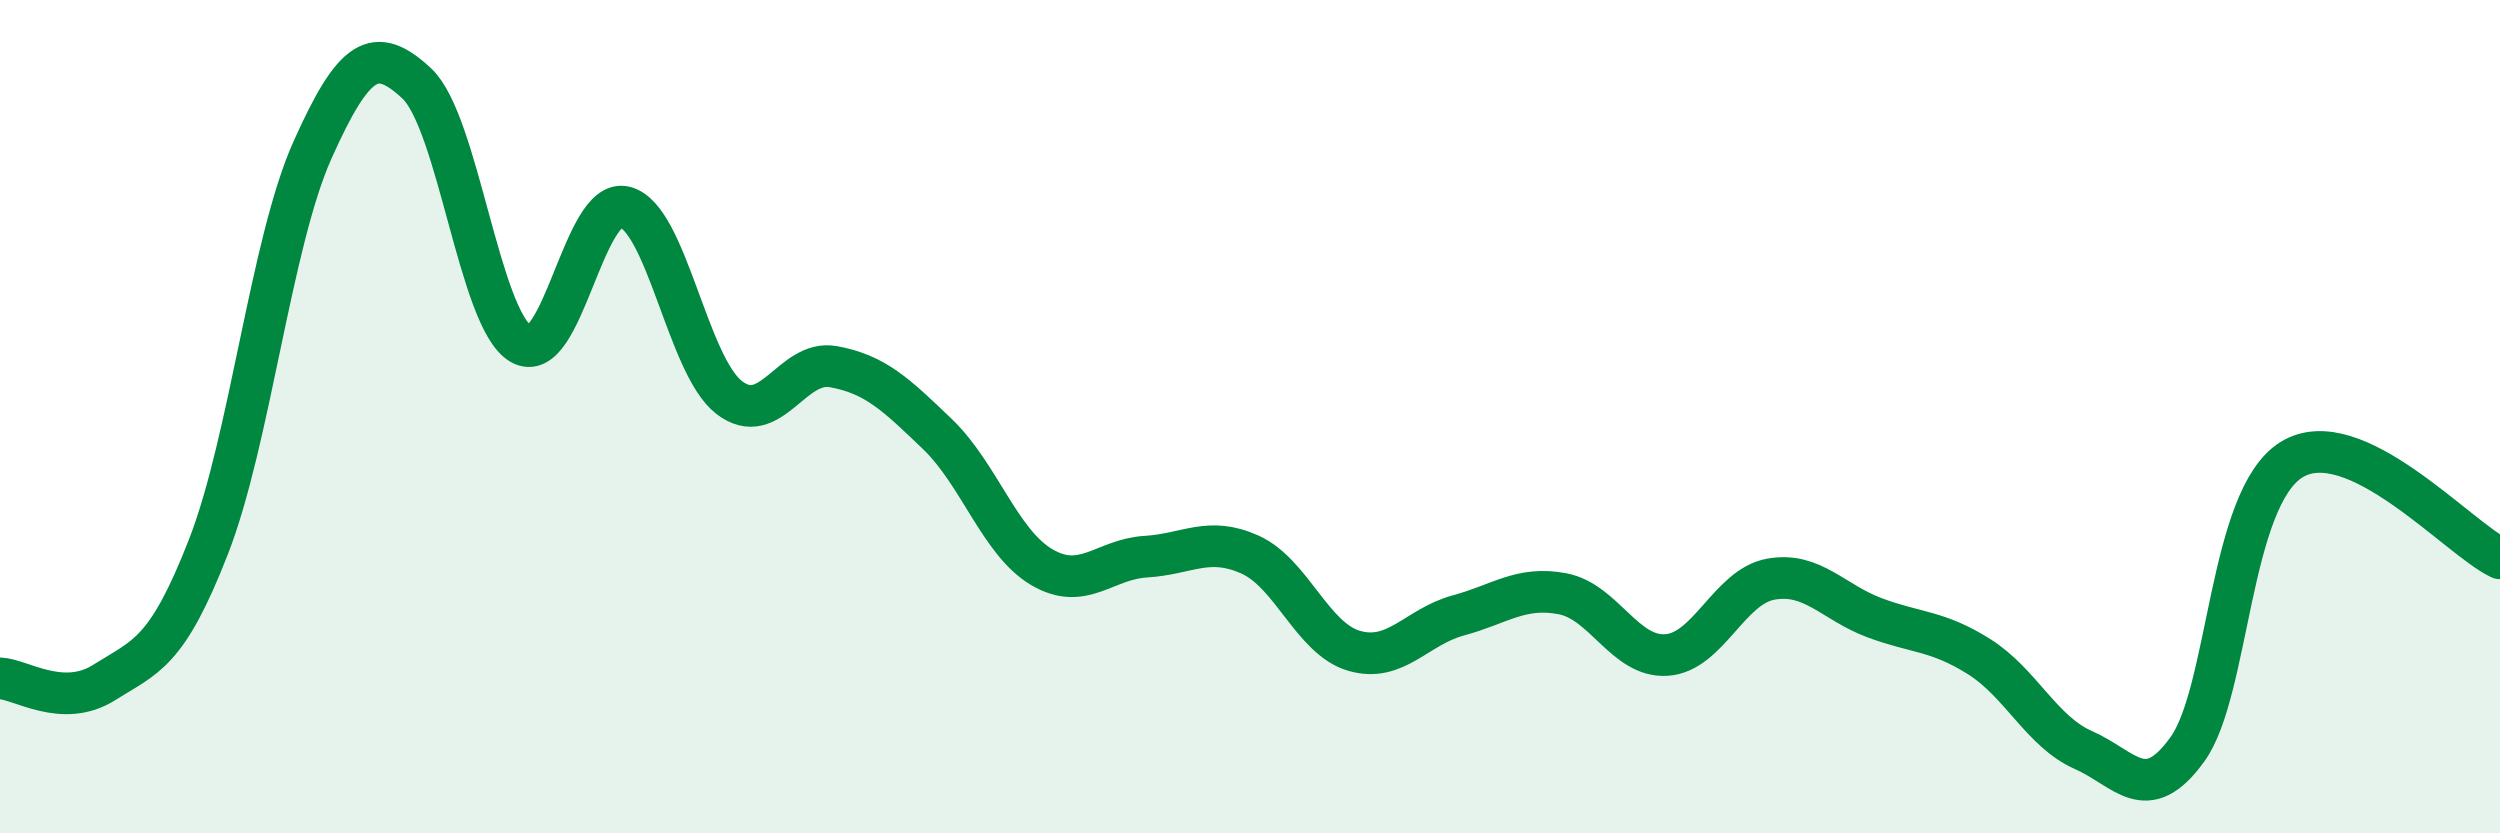
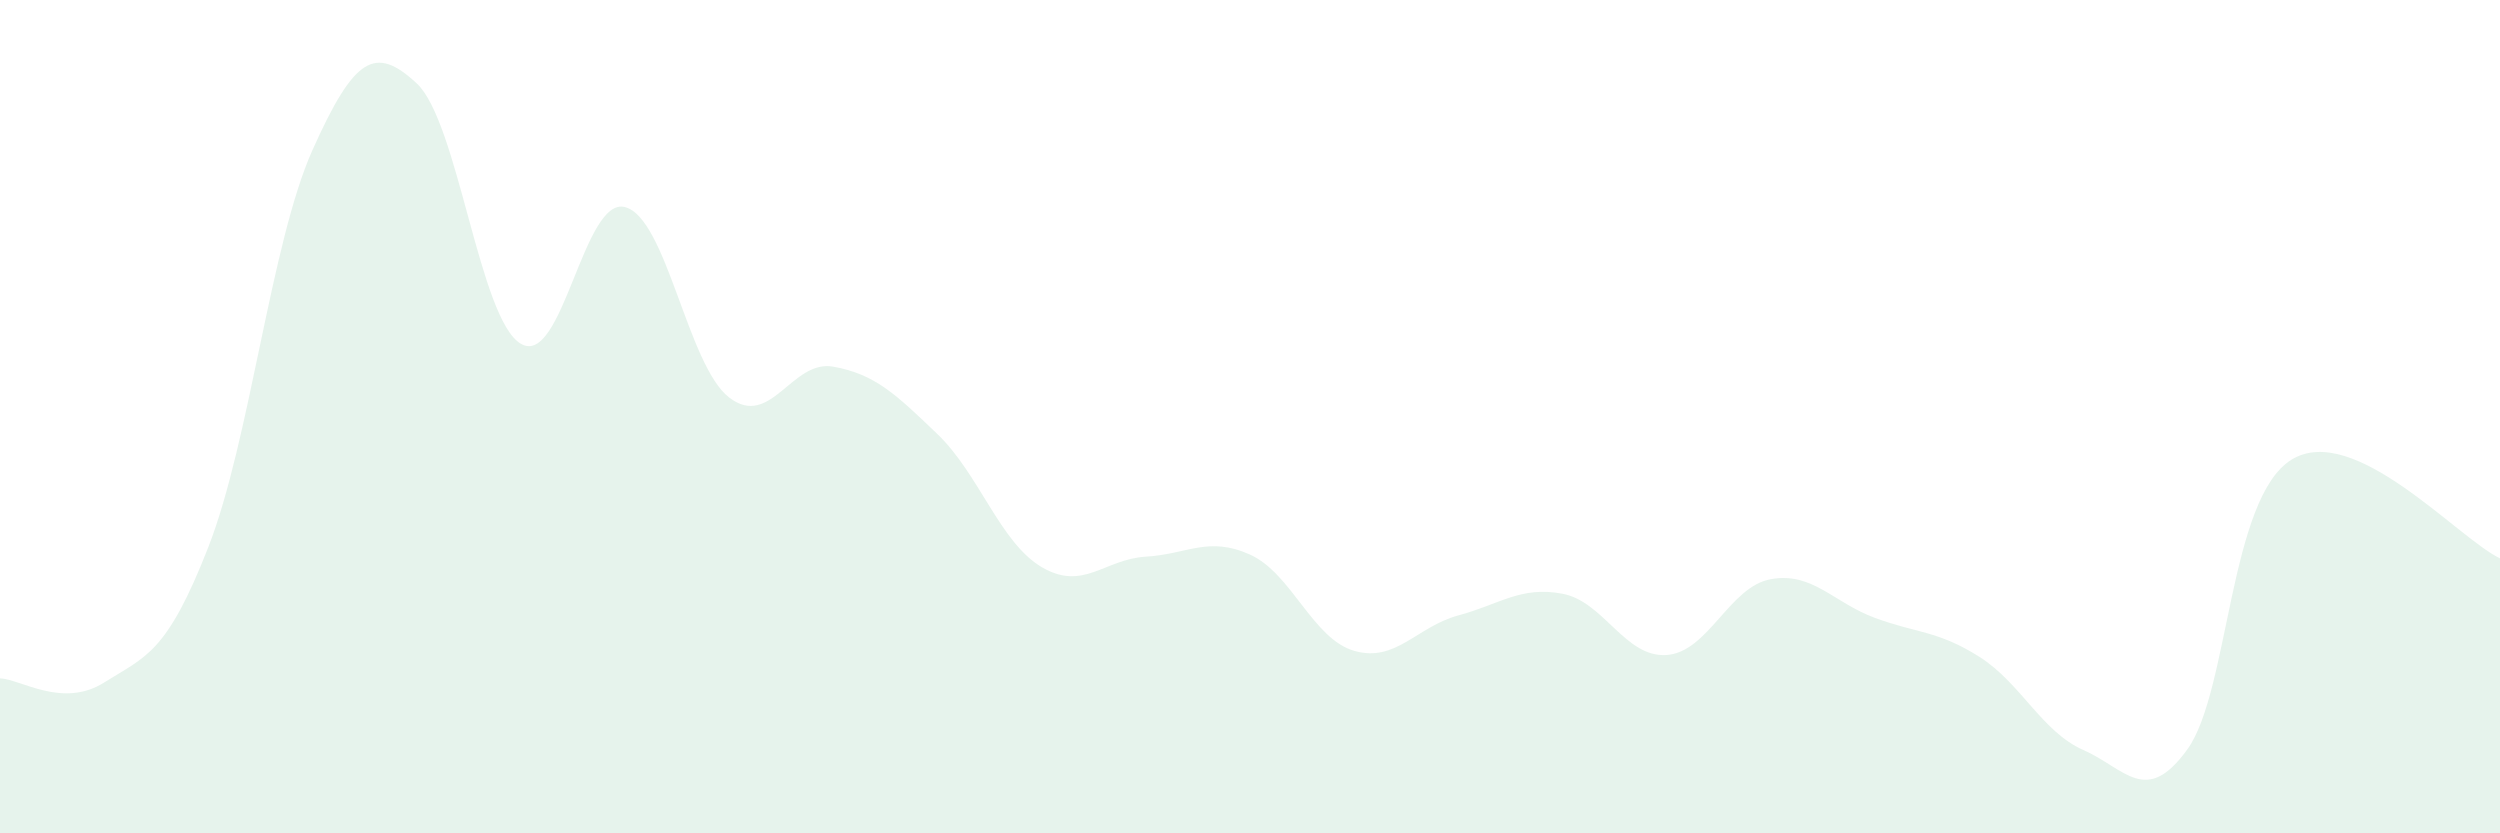
<svg xmlns="http://www.w3.org/2000/svg" width="60" height="20" viewBox="0 0 60 20">
  <path d="M 0,16.28 C 0.5,16.3 1.5,17.01 2.5,16.38 C 3.5,15.75 4,15.69 5,13.13 C 6,10.57 6.5,5.83 7.5,3.6 C 8.5,1.37 9,1.07 10,2 C 11,2.93 11.5,7.66 12.5,8.25 C 13.5,8.84 14,4.71 15,4.97 C 16,5.23 16.5,8.77 17.5,9.54 C 18.5,10.31 19,8.62 20,8.8 C 21,8.98 21.5,9.46 22.5,10.42 C 23.5,11.38 24,13.02 25,13.61 C 26,14.2 26.5,13.42 27.5,13.36 C 28.5,13.3 29,12.86 30,13.31 C 31,13.76 31.5,15.33 32.5,15.62 C 33.5,15.91 34,15.04 35,14.77 C 36,14.5 36.5,14.06 37.5,14.25 C 38.5,14.44 39,15.79 40,15.72 C 41,15.65 41.5,14.08 42.5,13.9 C 43.5,13.72 44,14.46 45,14.83 C 46,15.2 46.5,15.13 47.5,15.76 C 48.5,16.39 49,17.56 50,18 C 51,18.44 51.5,19.37 52.5,17.98 C 53.5,16.59 53.5,11.95 55,11.03 C 56.5,10.11 59,12.93 60,13.4L60 20L0 20Z" fill="#008740" opacity="0.1" stroke-linecap="round" stroke-linejoin="round" />
-   <path d="M 0,16.28 C 0.5,16.3 1.5,17.01 2.5,16.38 C 3.5,15.75 4,15.69 5,13.13 C 6,10.57 6.5,5.83 7.5,3.6 C 8.5,1.37 9,1.07 10,2 C 11,2.93 11.5,7.66 12.5,8.25 C 13.5,8.84 14,4.71 15,4.97 C 16,5.23 16.5,8.77 17.5,9.54 C 18.5,10.31 19,8.62 20,8.8 C 21,8.98 21.5,9.46 22.5,10.42 C 23.5,11.38 24,13.02 25,13.61 C 26,14.2 26.5,13.42 27.5,13.36 C 28.5,13.3 29,12.86 30,13.31 C 31,13.76 31.5,15.33 32.5,15.62 C 33.5,15.91 34,15.04 35,14.77 C 36,14.5 36.5,14.06 37.5,14.25 C 38.5,14.44 39,15.79 40,15.72 C 41,15.65 41.5,14.08 42.5,13.9 C 43.5,13.72 44,14.46 45,14.83 C 46,15.2 46.5,15.13 47.5,15.76 C 48.5,16.39 49,17.56 50,18 C 51,18.44 51.5,19.37 52.5,17.98 C 53.5,16.59 53.5,11.95 55,11.03 C 56.5,10.11 59,12.93 60,13.4" stroke="#008740" stroke-width="1" fill="none" stroke-linecap="round" stroke-linejoin="round" />
</svg>